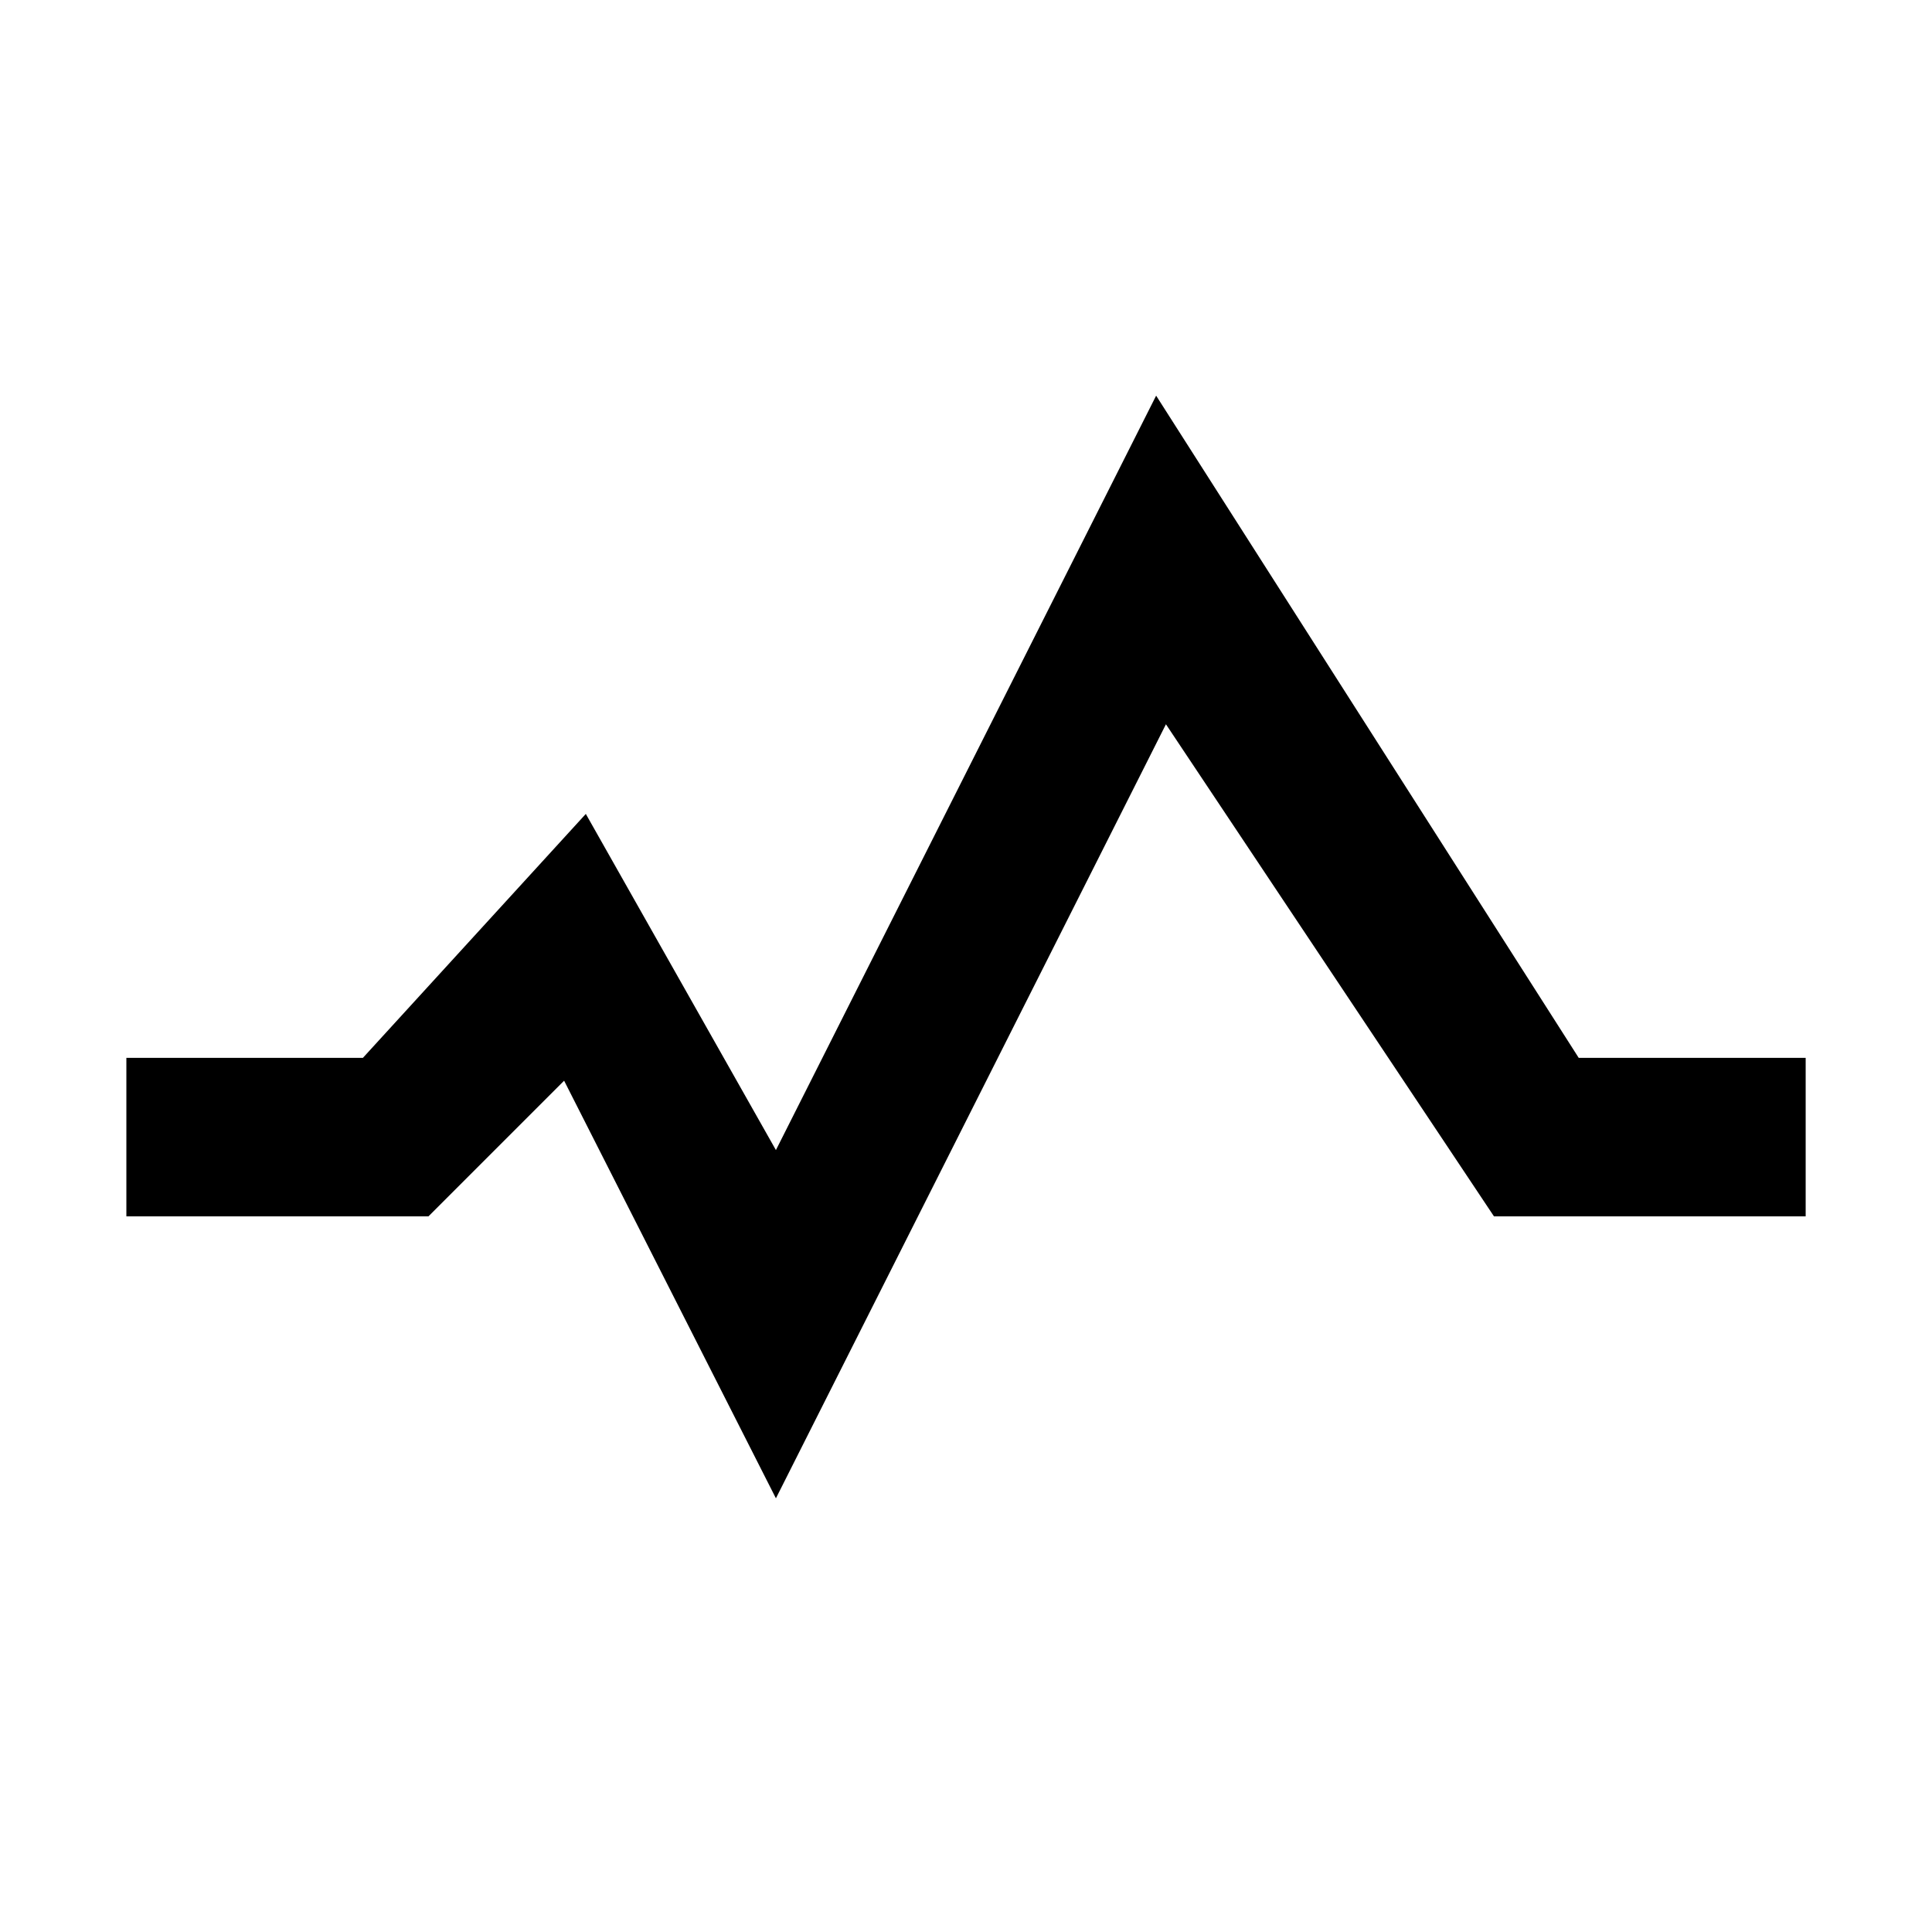
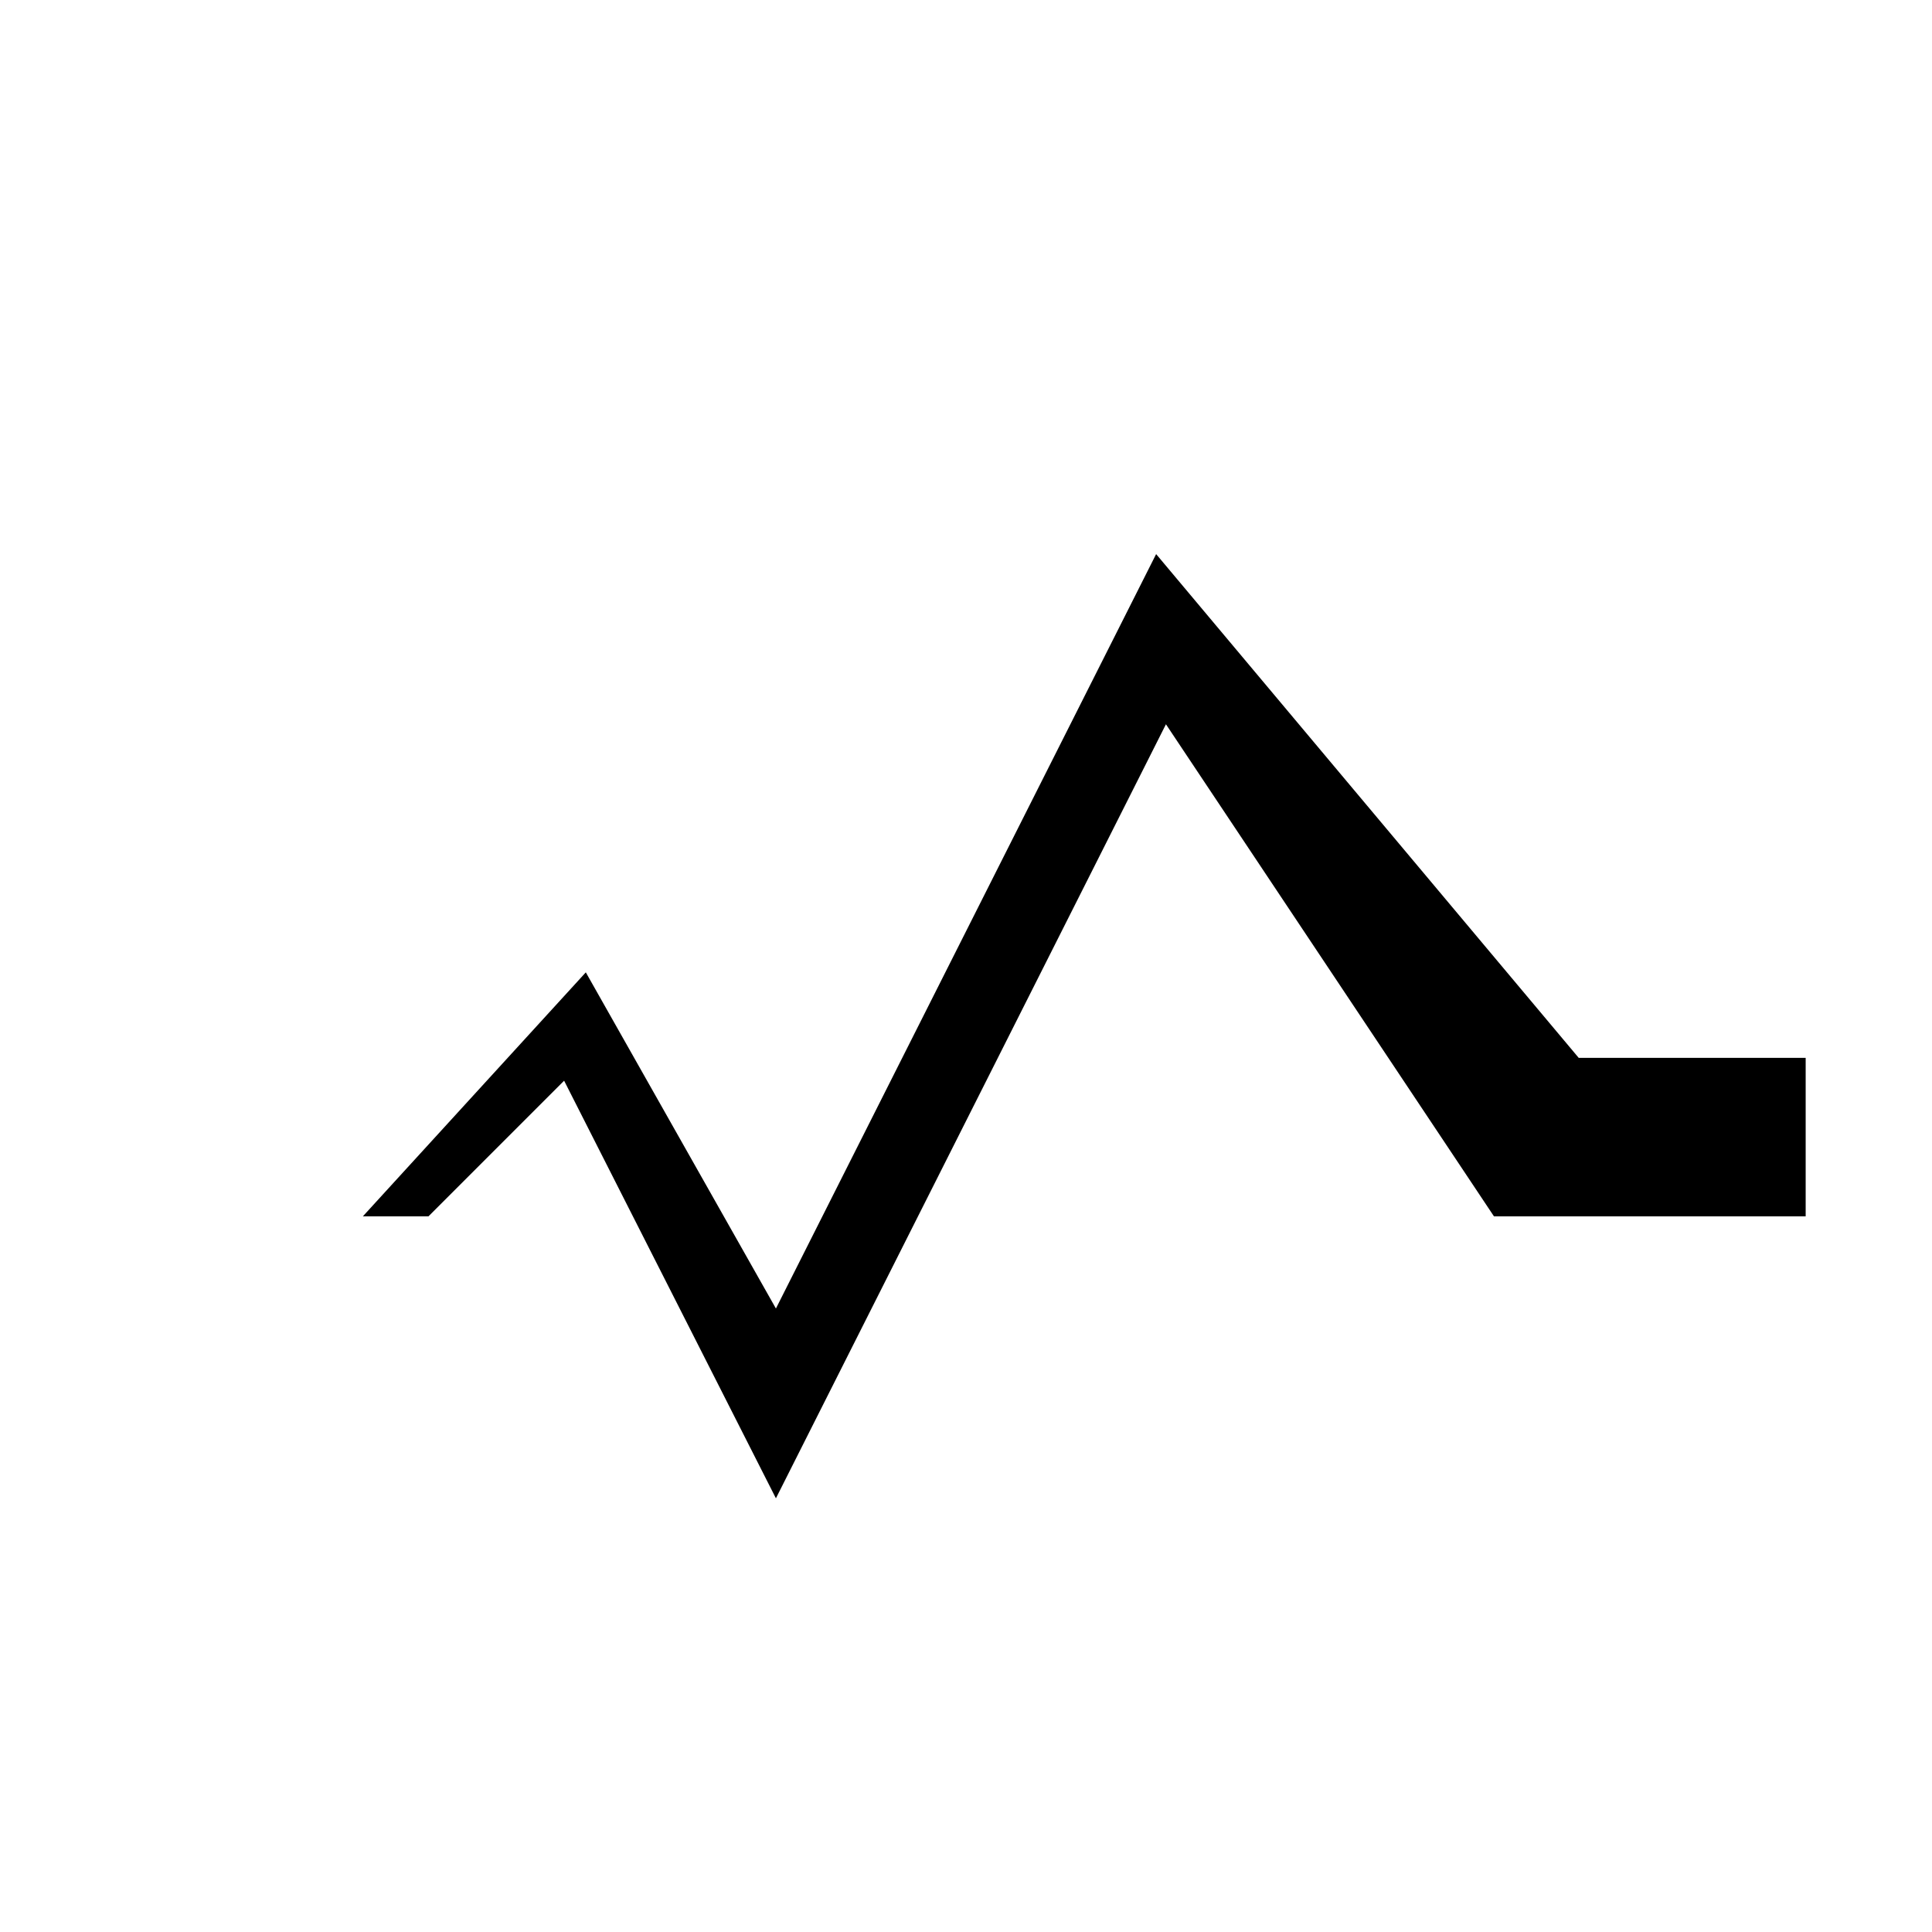
<svg xmlns="http://www.w3.org/2000/svg" fill="#000000" width="800px" height="800px" version="1.1" viewBox="144 144 512 512">
-   <path d="m562.38 424.35h60.141v41.988h-82.609l-86.926-130.4-103.36 205.13-56.129-110.67-35.938 35.938h-80.07v-41.988h62.68l59.078-64.652 50.379 89.086 100.76-199.93z" fill-rule="evenodd" />
+   <path d="m562.38 424.35h60.141v41.988h-82.609l-86.926-130.4-103.36 205.13-56.129-110.67-35.938 35.938h-80.07h62.68l59.078-64.652 50.379 89.086 100.76-199.93z" fill-rule="evenodd" />
</svg>